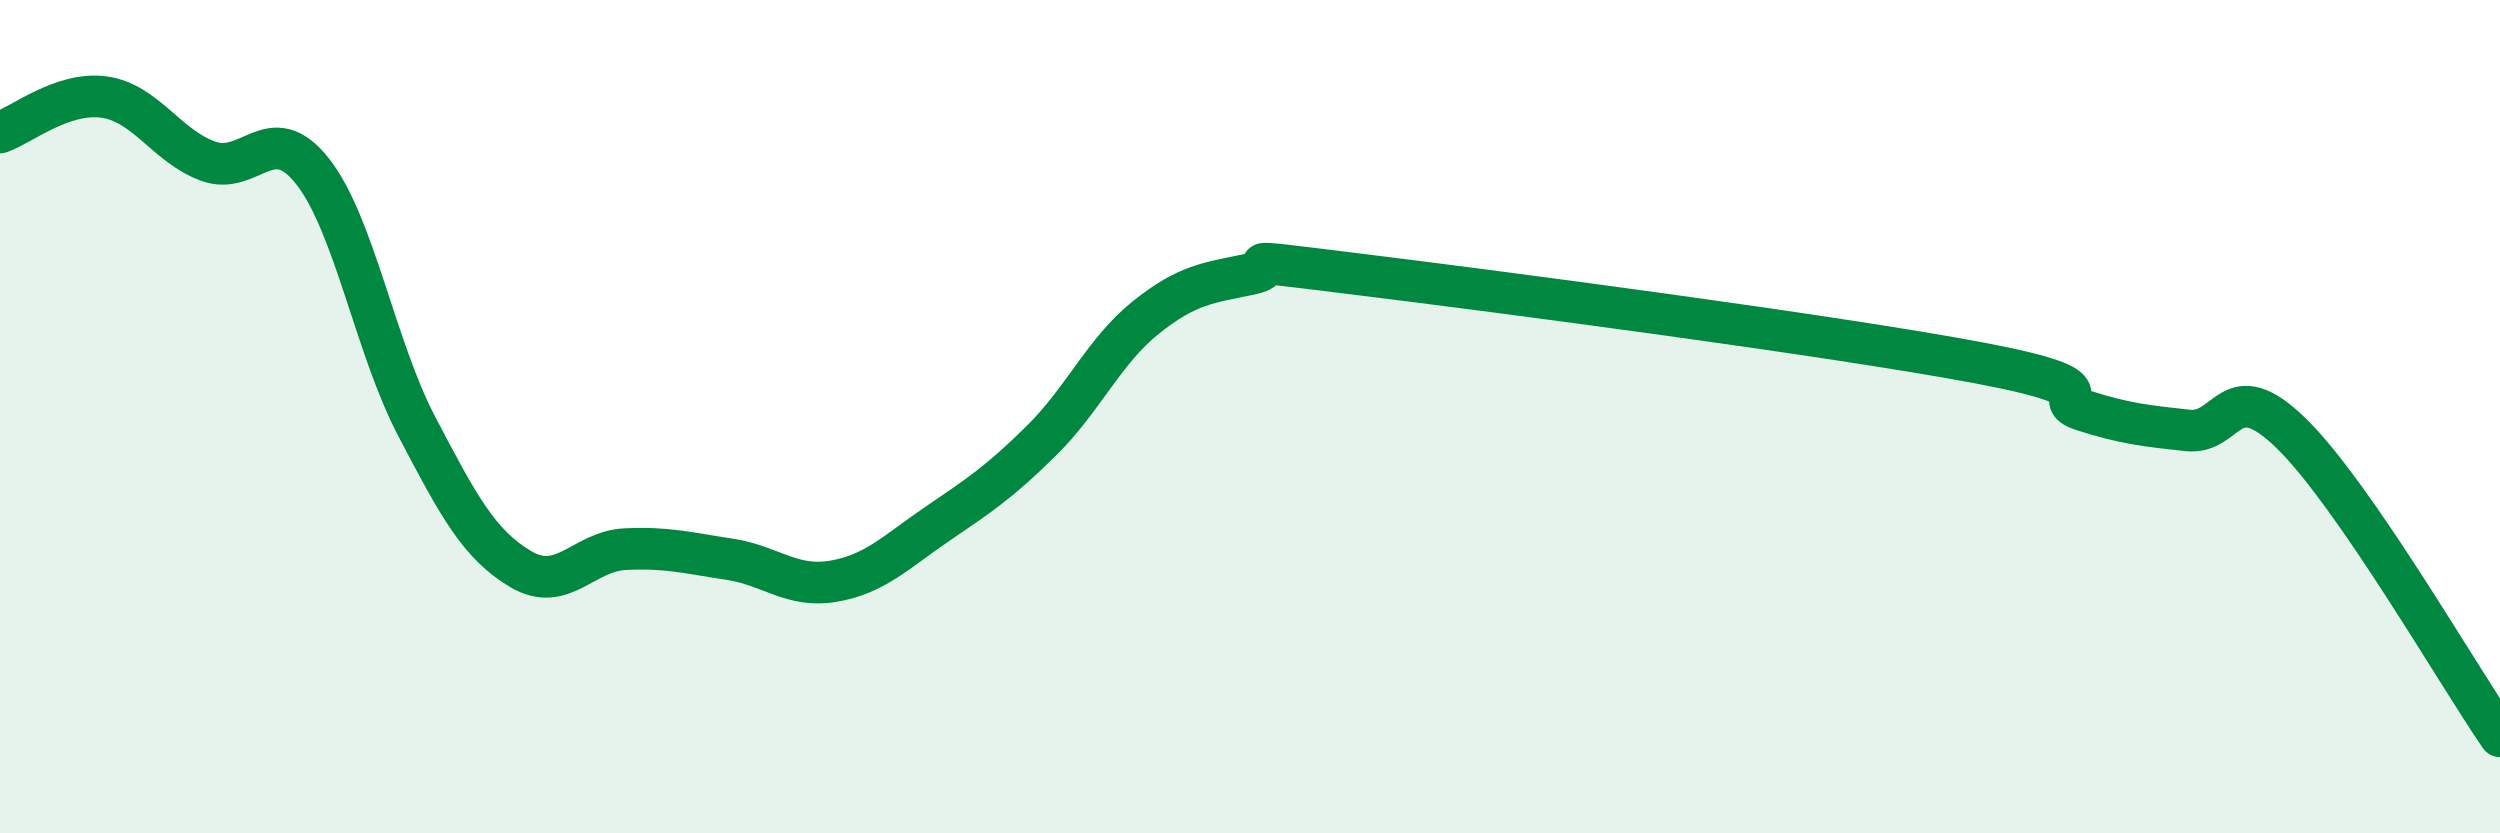
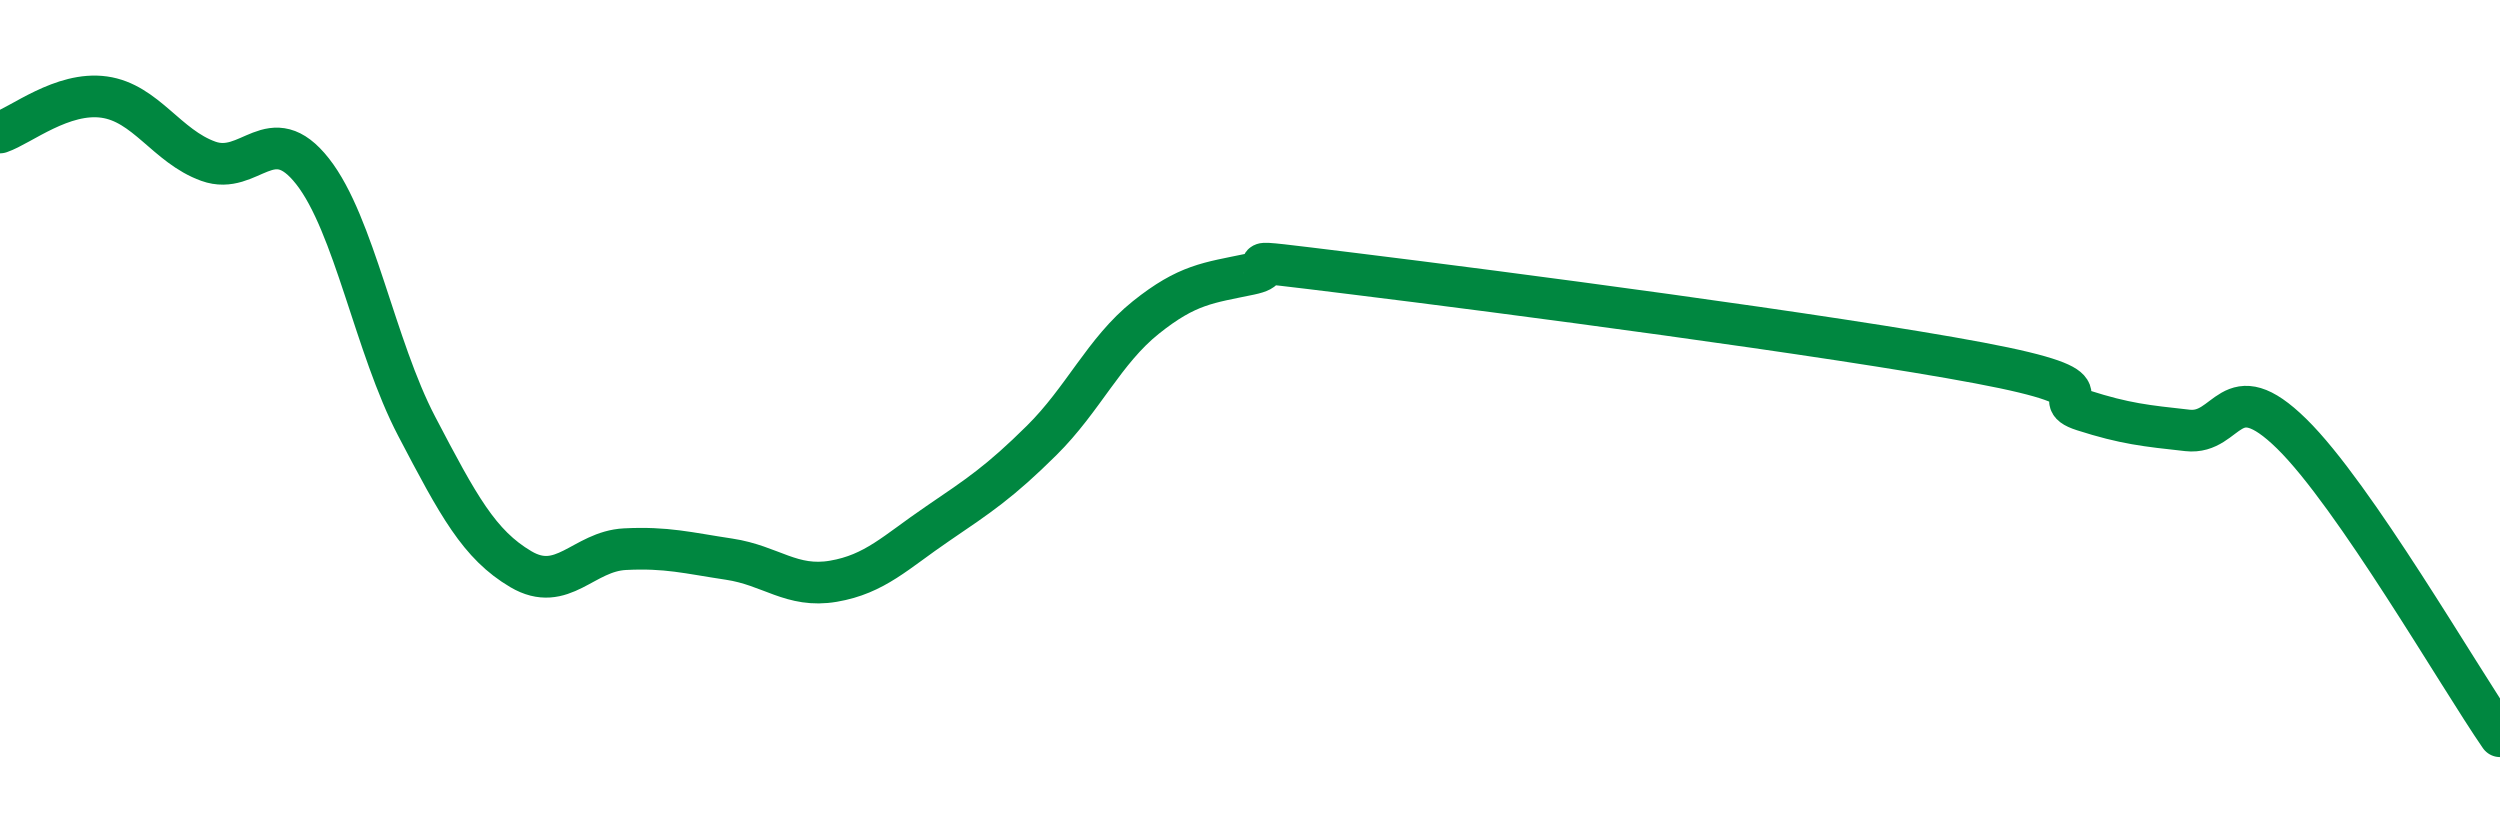
<svg xmlns="http://www.w3.org/2000/svg" width="60" height="20" viewBox="0 0 60 20">
-   <path d="M 0,3.18 C 0.5,3.01 1.5,2.19 2.5,2.33 C 3.5,2.47 4,3.51 5,3.87 C 6,4.23 6.5,2.84 7.5,4.11 C 8.5,5.38 9,8.32 10,10.23 C 11,12.14 11.5,13.07 12.5,13.66 C 13.5,14.25 14,13.23 15,13.18 C 16,13.13 16.5,13.27 17.5,13.42 C 18.5,13.57 19,14.12 20,13.95 C 21,13.78 21.5,13.25 22.5,12.57 C 23.5,11.89 24,11.56 25,10.57 C 26,9.58 26.5,8.42 27.5,7.62 C 28.5,6.82 29,6.79 30,6.58 C 31,6.37 29,6.14 32.5,6.57 C 36,7 44,8.05 47.5,8.71 C 51,9.37 49,9.53 50,9.85 C 51,10.17 51.5,10.22 52.5,10.33 C 53.5,10.44 53.5,8.94 55,10.41 C 56.5,11.88 59,16.22 60,17.67L60 20L0 20Z" fill="#008740" opacity="0.1" stroke-linecap="round" stroke-linejoin="round" />
  <path d="M 0,3.18 C 0.5,3.01 1.5,2.19 2.5,2.33 C 3.5,2.47 4,3.51 5,3.87 C 6,4.23 6.5,2.84 7.5,4.11 C 8.5,5.38 9,8.32 10,10.23 C 11,12.14 11.5,13.07 12.5,13.66 C 13.5,14.25 14,13.23 15,13.18 C 16,13.13 16.5,13.27 17.5,13.42 C 18.5,13.57 19,14.12 20,13.95 C 21,13.78 21.5,13.25 22.5,12.57 C 23.5,11.89 24,11.56 25,10.57 C 26,9.58 26.5,8.42 27.5,7.62 C 28.5,6.82 29,6.79 30,6.58 C 31,6.37 29,6.14 32.5,6.57 C 36,7 44,8.05 47.5,8.71 C 51,9.37 49,9.53 50,9.85 C 51,10.17 51.5,10.22 52.5,10.33 C 53.5,10.44 53.5,8.94 55,10.41 C 56.5,11.88 59,16.22 60,17.67" stroke="#008740" stroke-width="1" fill="none" stroke-linecap="round" stroke-linejoin="round" />
</svg>